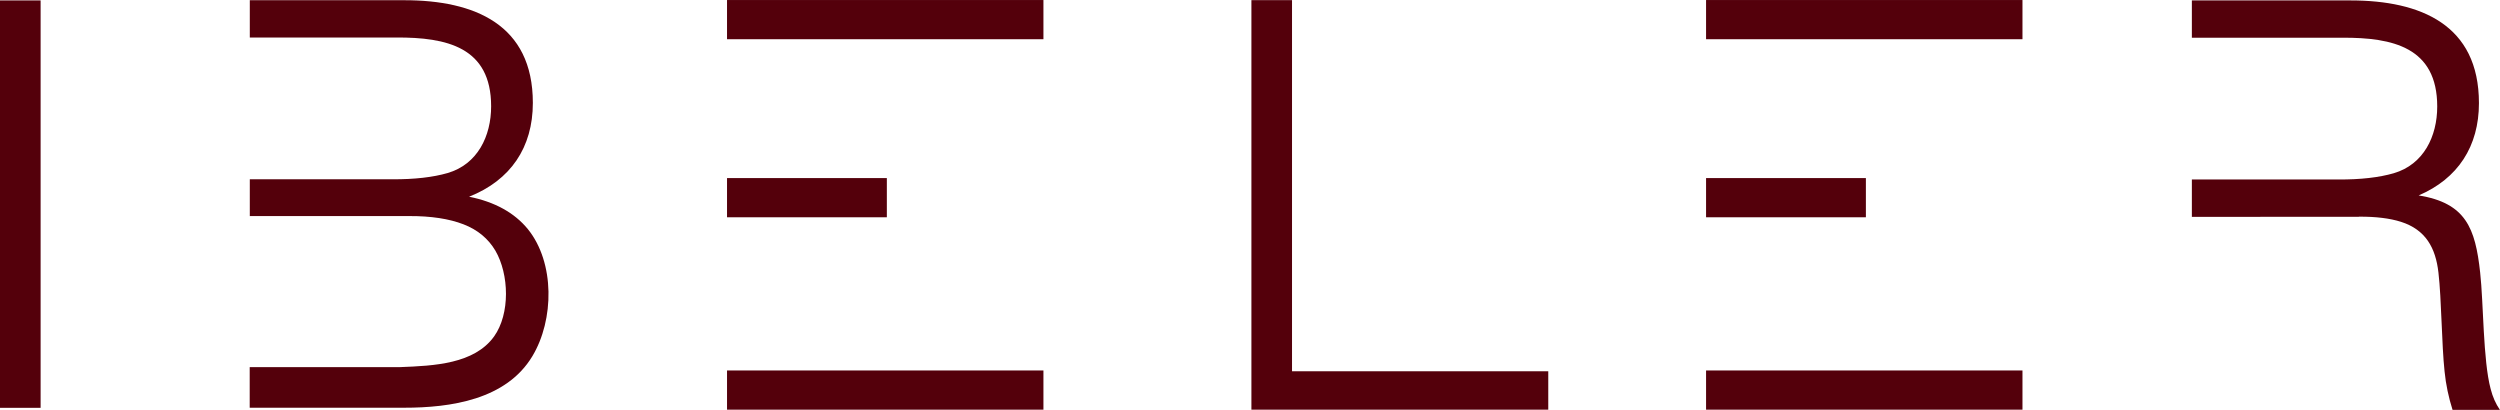
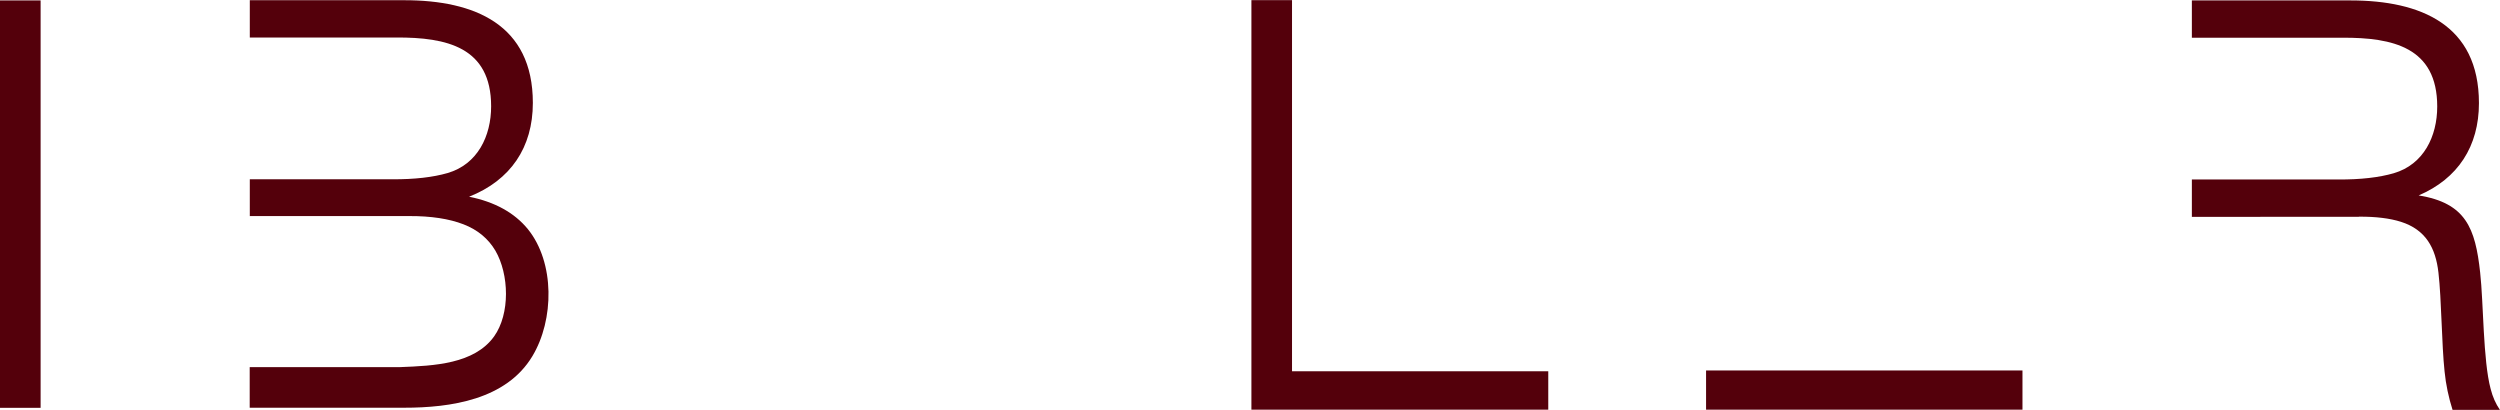
<svg xmlns="http://www.w3.org/2000/svg" xml:space="preserve" width="244.277mm" height="40.048mm" style="shape-rendering:geometricPrecision; text-rendering:geometricPrecision; image-rendering:optimizeQuality; fill-rule:evenodd; clip-rule:evenodd" viewBox="0 0 24810 4067">
  <defs>
    <style type="text/css">
   
    .fil0 {fill:#54000B}
   
  </style>
  </defs>
  <g id="Ebene_x0020_1">
    <polygon class="fil0" points="12419,4065 15365,4065 15365,3684 12822,3684 12822,1 12419,1 " />
    <path class="fil0" d="M2477 2144l1583 0c218,-1 398,27 540,82 142,55 246,143 316,261 137,235 148,627 -13,852 -197,273 -594,291 -932,304l-1493 0 0 403 1533 0c461,0 1012,-79 1272,-511 217,-360 225,-929 -45,-1262 -133,-162 -328,-270 -583,-321 412,-163 633,-489 633,-931 0,-780 -581,-1018 -1271,-1019l-1538 0 0 370 1454 0c499,-2 941,94 941,683 0,295 -134,575 -432,662 -145,42 -328,63 -548,62l-1415 0 0 364z" />
    <polygon class="fil0" points="0,4047 403,4047 403,4 0,4 " />
-     <rect class="fil0" x="7215" width="3140" height="389" />
    <rect class="fil0" x="16931" y="3676" width="3140" height="389" />
-     <rect class="fil0" x="16931" width="3140" height="389" />
-     <rect class="fil0" x="7215" y="1767" width="1586" height="389" />
-     <rect class="fil0" x="16931" y="1767" width="1586" height="389" />
-     <rect class="fil0" x="7215" y="3676" width="3140" height="389" />
-     <path class="fil0" d="M23410 2150c168,-1 307,16 417,51 245,78 344,258 372,503 31,268 32,715 61,983 13,130 40,257 79,380l470 0c-41,-59 -72,-129 -92,-208 -76,-284 -70,-853 -104,-1155 -48,-441 -142,-689 -610,-765 390,-167 598,-487 598,-916 0,-780 -581,-1018 -1271,-1019l-1578 0 0 370 1494 0c499,-2 941,94 941,683 0,295 -134,575 -432,662 -145,42 -328,63 -548,62l-1455 0 0 371 1657 -1z" />
+     <path class="fil0" d="M23410 2150c168,-1 307,16 417,51 245,78 344,258 372,503 31,268 32,715 61,983 13,130 40,257 79,380l470 0c-41,-59 -72,-129 -92,-208 -76,-284 -70,-853 -104,-1155 -48,-441 -142,-689 -610,-765 390,-167 598,-487 598,-916 0,-780 -581,-1018 -1271,-1019l-1578 0 0 370 1494 0c499,-2 941,94 941,683 0,295 -134,575 -432,662 -145,42 -328,63 -548,62l-1455 0 0 371 1657 -1" />
  </g>
</svg>